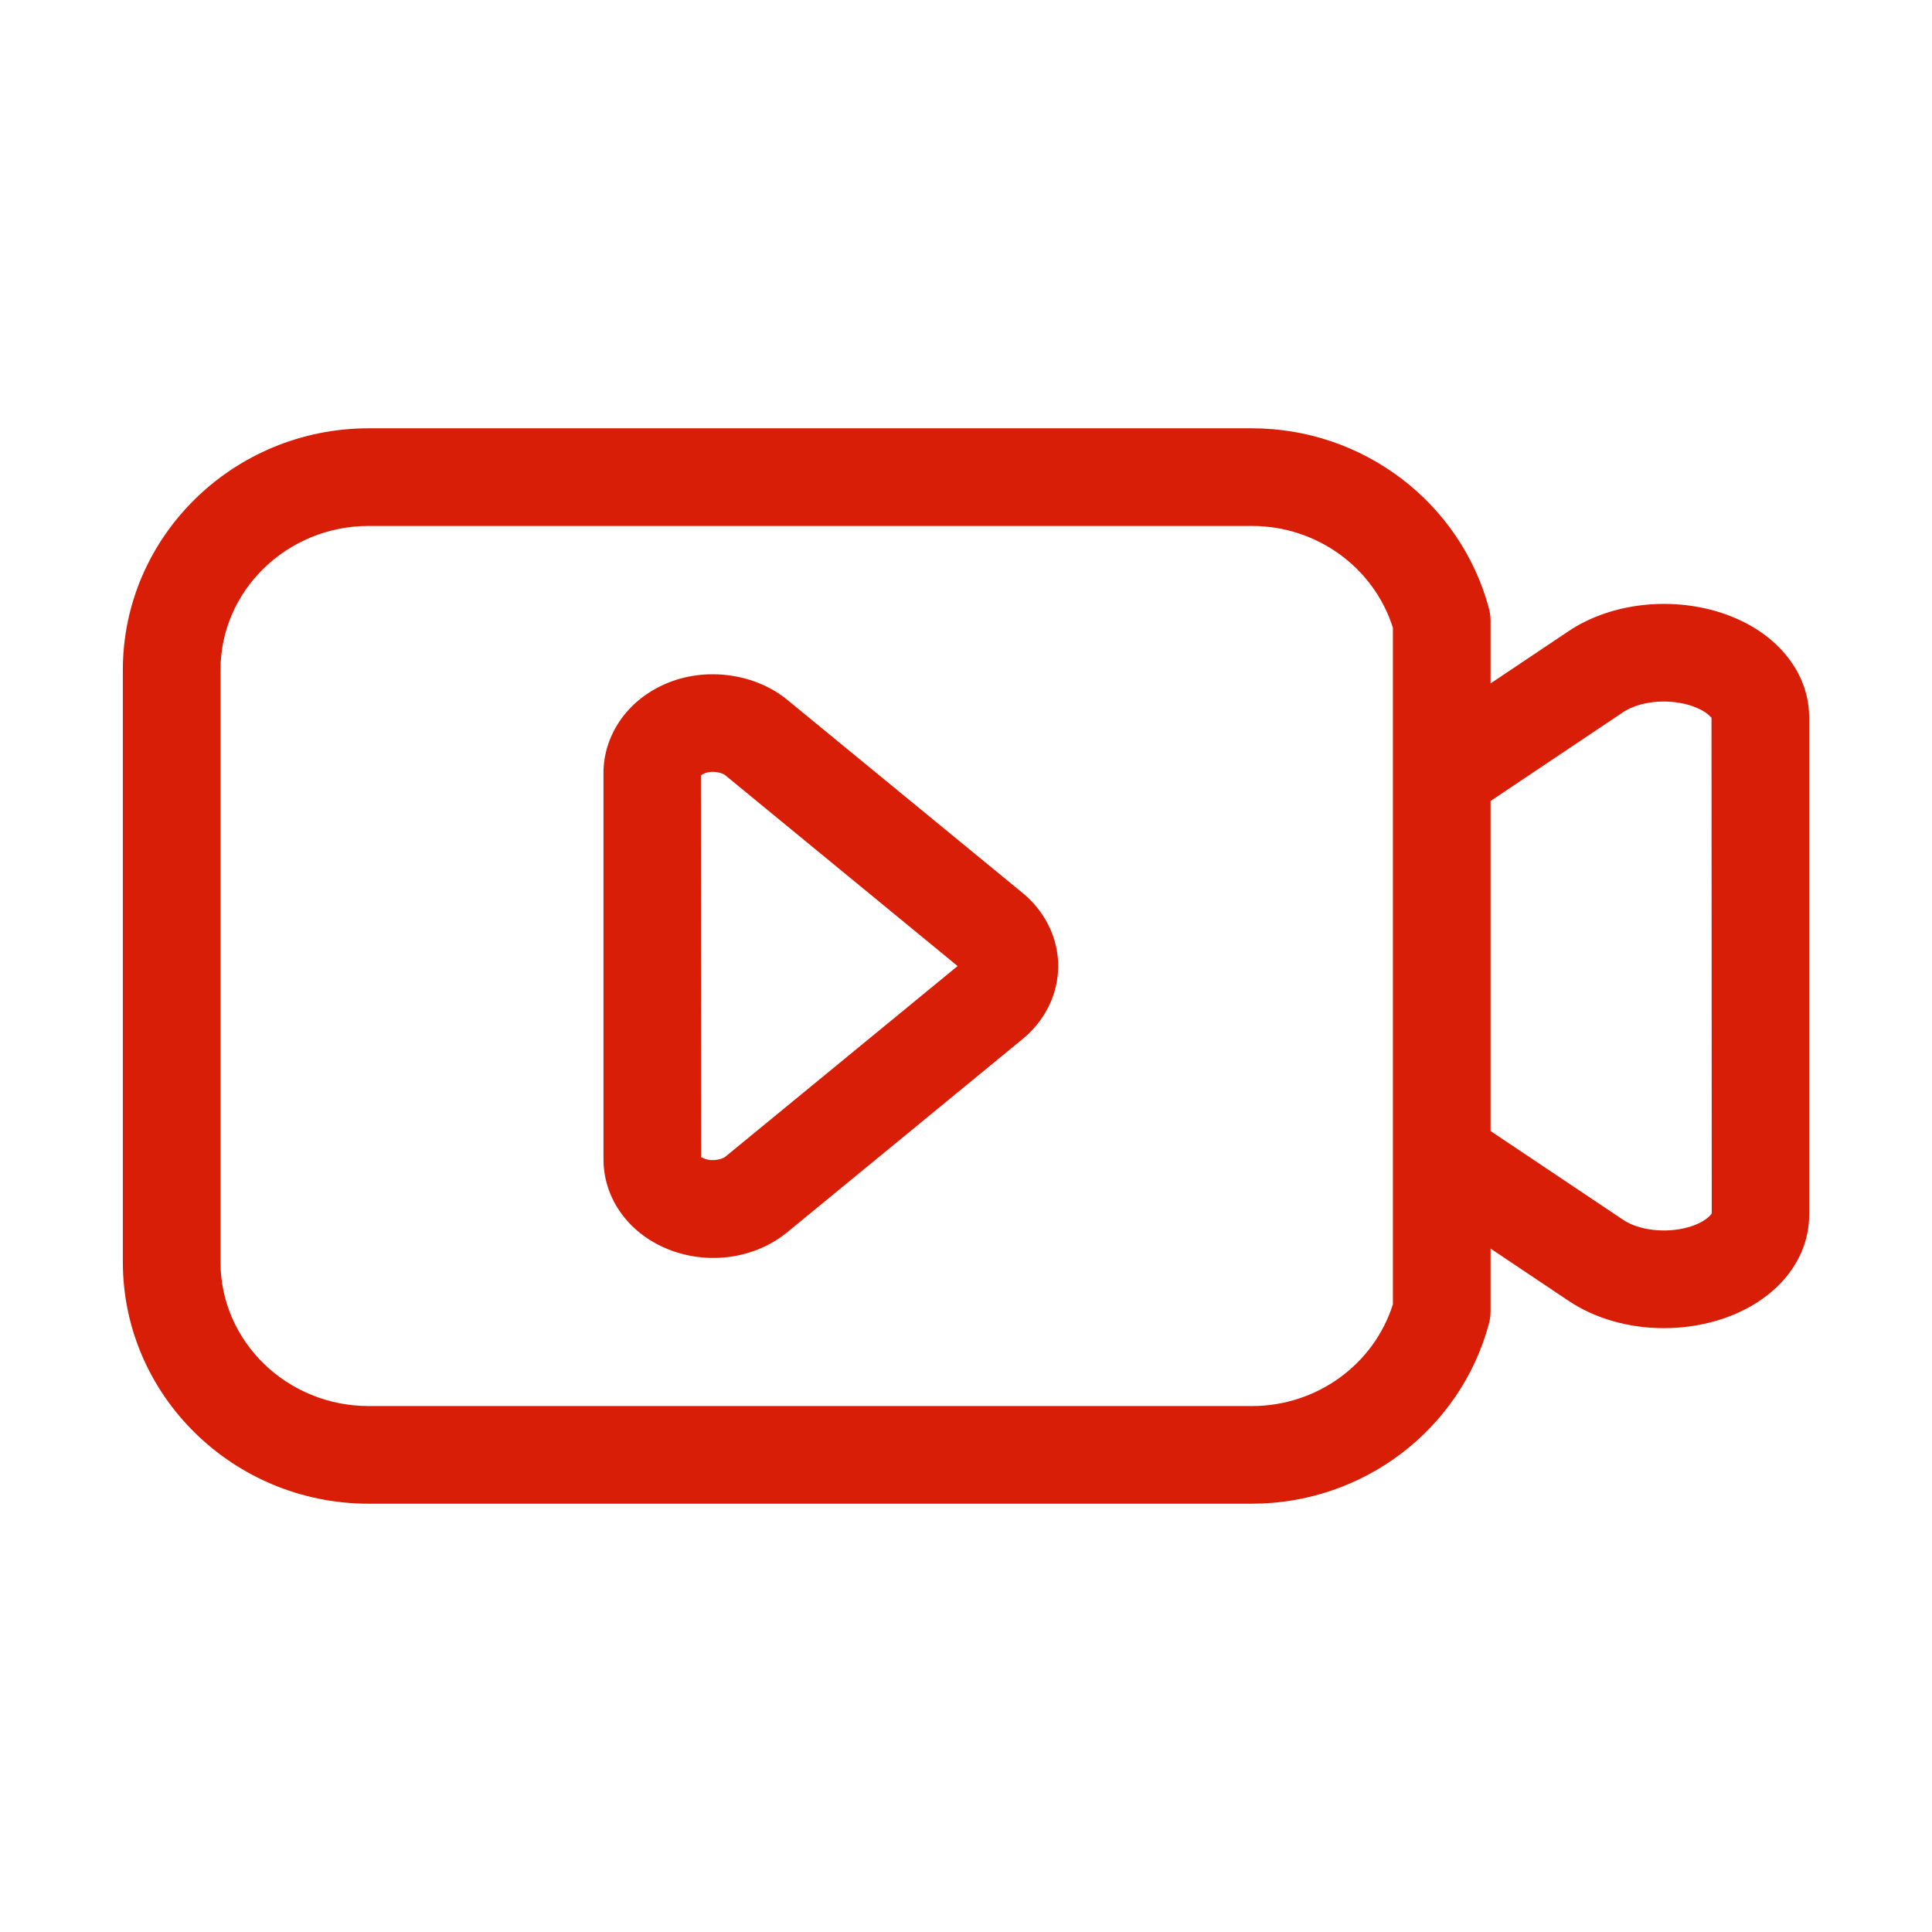
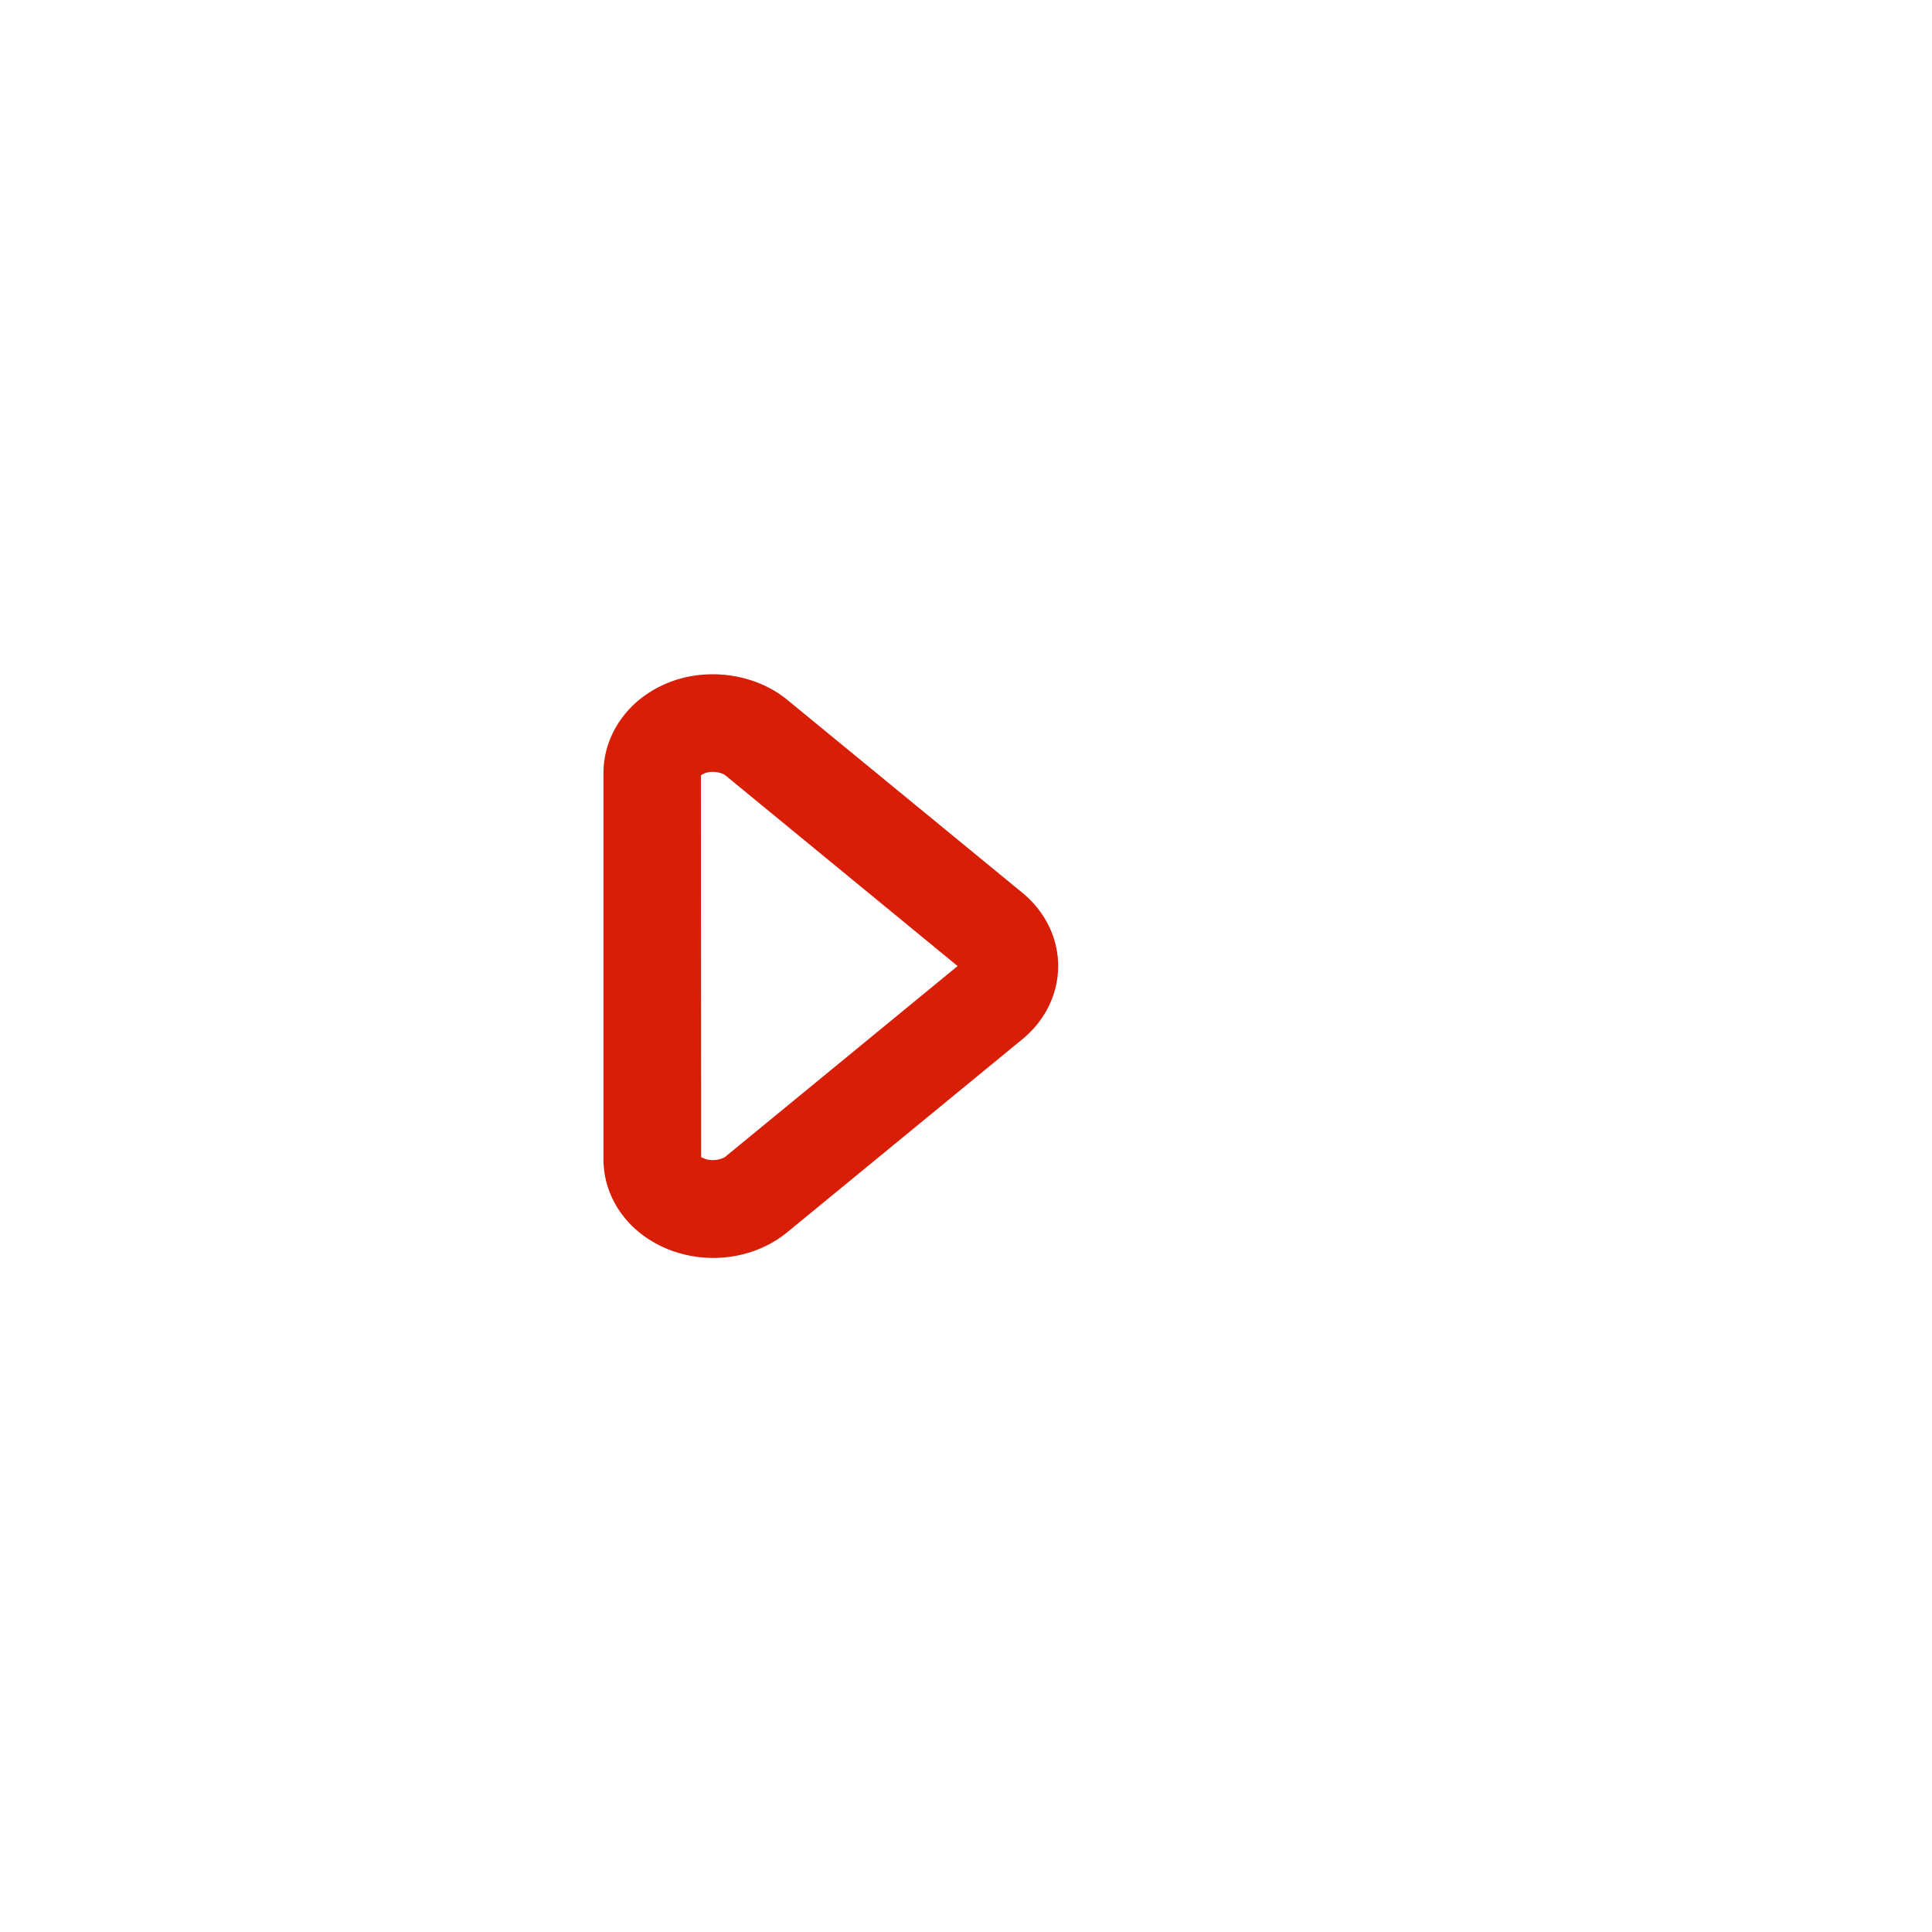
<svg xmlns="http://www.w3.org/2000/svg" t="1729665124444" class="icon" viewBox="0 0 1024 1024" version="1.1" p-id="102515" width="200" height="200">
  <path d="M417.278 370.924c-15.921-13.079-39.753-17.097-59.895-10.248a60.018 60.018 0 0 0-18.702 10.31c-11.954 9.895-18.828 24.01-18.828 38.717V614.32c0 22.014 14.71 41.247 37.479 49.004a64.353 64.353 0 0 0 20.698 3.4c14.582 0 28.532-4.84 39.273-13.648L541.947 550.75c12.029-9.87 18.903-23.998 18.903-38.744s-6.874-28.873-18.903-38.755L417.278 370.924z m-32.804 242.134c-1.642 1.328-6.545 2.577-10.462 1.262-1.238-0.415-1.971-0.908-2.3-0.908a0.19 0.19 0 0 0-0.1 0.024l-0.128-202.419c0.48-0.379 1.264-0.91 2.528-1.326 3.917-1.353 8.82-0.09 10.437 1.251l123.102 101.09-123.077 101.026z" p-id="102516" fill="#d81e06" />
-   <path d="M932.404 334.417c-7.025-4.675-15.06-8.302-23.983-10.791-26.435-7.291-55.952-3.172-76.954 10.842l-41.445 27.762v-33.208c0-2.287-0.305-4.549-0.911-6.76-15.165-56.08-66.77-95.253-125.53-95.253H195.413c-71.85 0-130.304 57.457-130.304 128.081v313.82c0 70.623 58.456 128.08 130.304 128.08h468.17c58.76 0 110.365-39.161 125.53-95.24 0.606-2.21 0.91-4.472 0.91-6.76v-33.219l41.447 27.763c14.1 9.438 32.094 14.417 50.418 14.417 8.895 0 17.892-1.174 26.56-3.576 30.657-8.518 50.446-30.692 50.446-56.51V380.174c-0.001-17.767-9.606-34.41-26.489-45.757zM738.263 691.301c-10.084 31.908-40.335 53.932-74.68 53.932h-468.17c-43.317 0-78.547-34.244-78.547-76.322V355.09c0-42.079 35.23-76.323 78.546-76.323h468.17c34.346 0 64.597 22.025 74.68 53.944V691.3z m156.36-40.802c-11.777 3.273-25.954 1.655-34.345-3.981l-70.255-47.055V424.539l70.23-47.044c8.39-5.636 22.544-7.267 34.32-3.993 4.474 1.251 7.456 2.868 9.072 3.93 2.427 1.643 3.287 2.932 3.463 2.932 0 0 0.025-0.012 0.025-0.026l0.127 262.756c-0.38 0.872-3.742 4.942-12.636 7.405z" p-id="102517" fill="#d81e06" />
</svg>